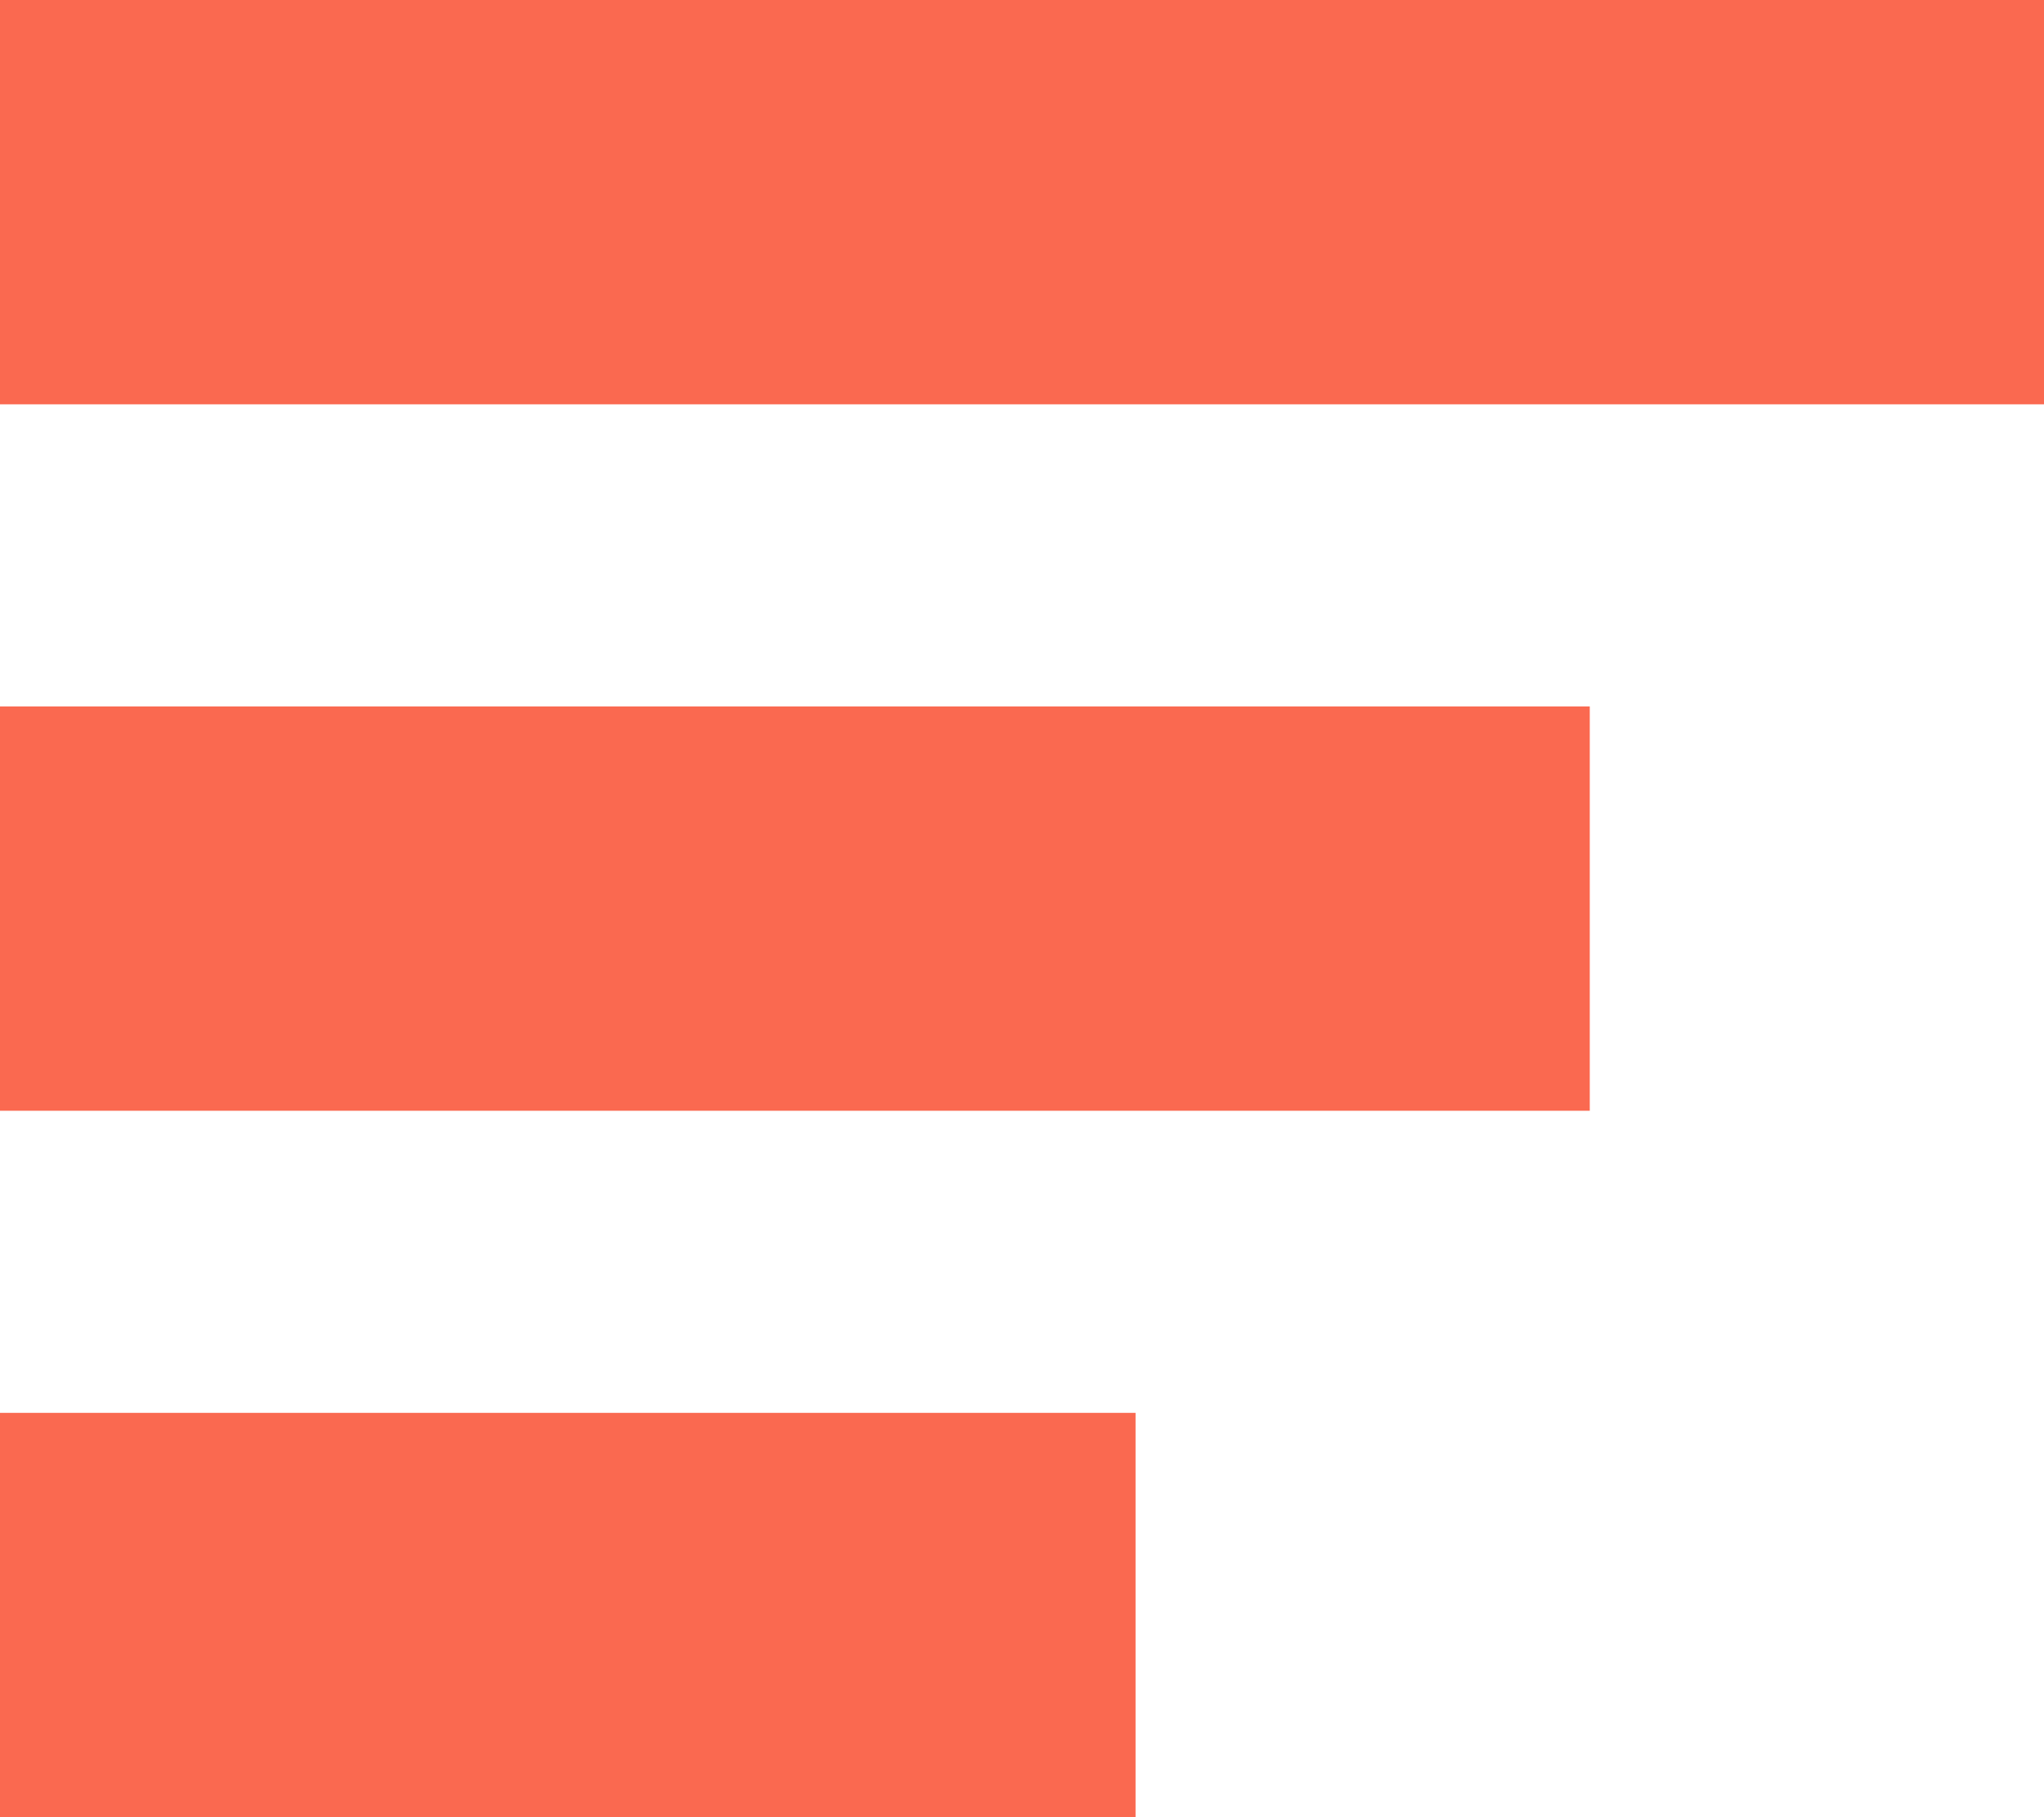
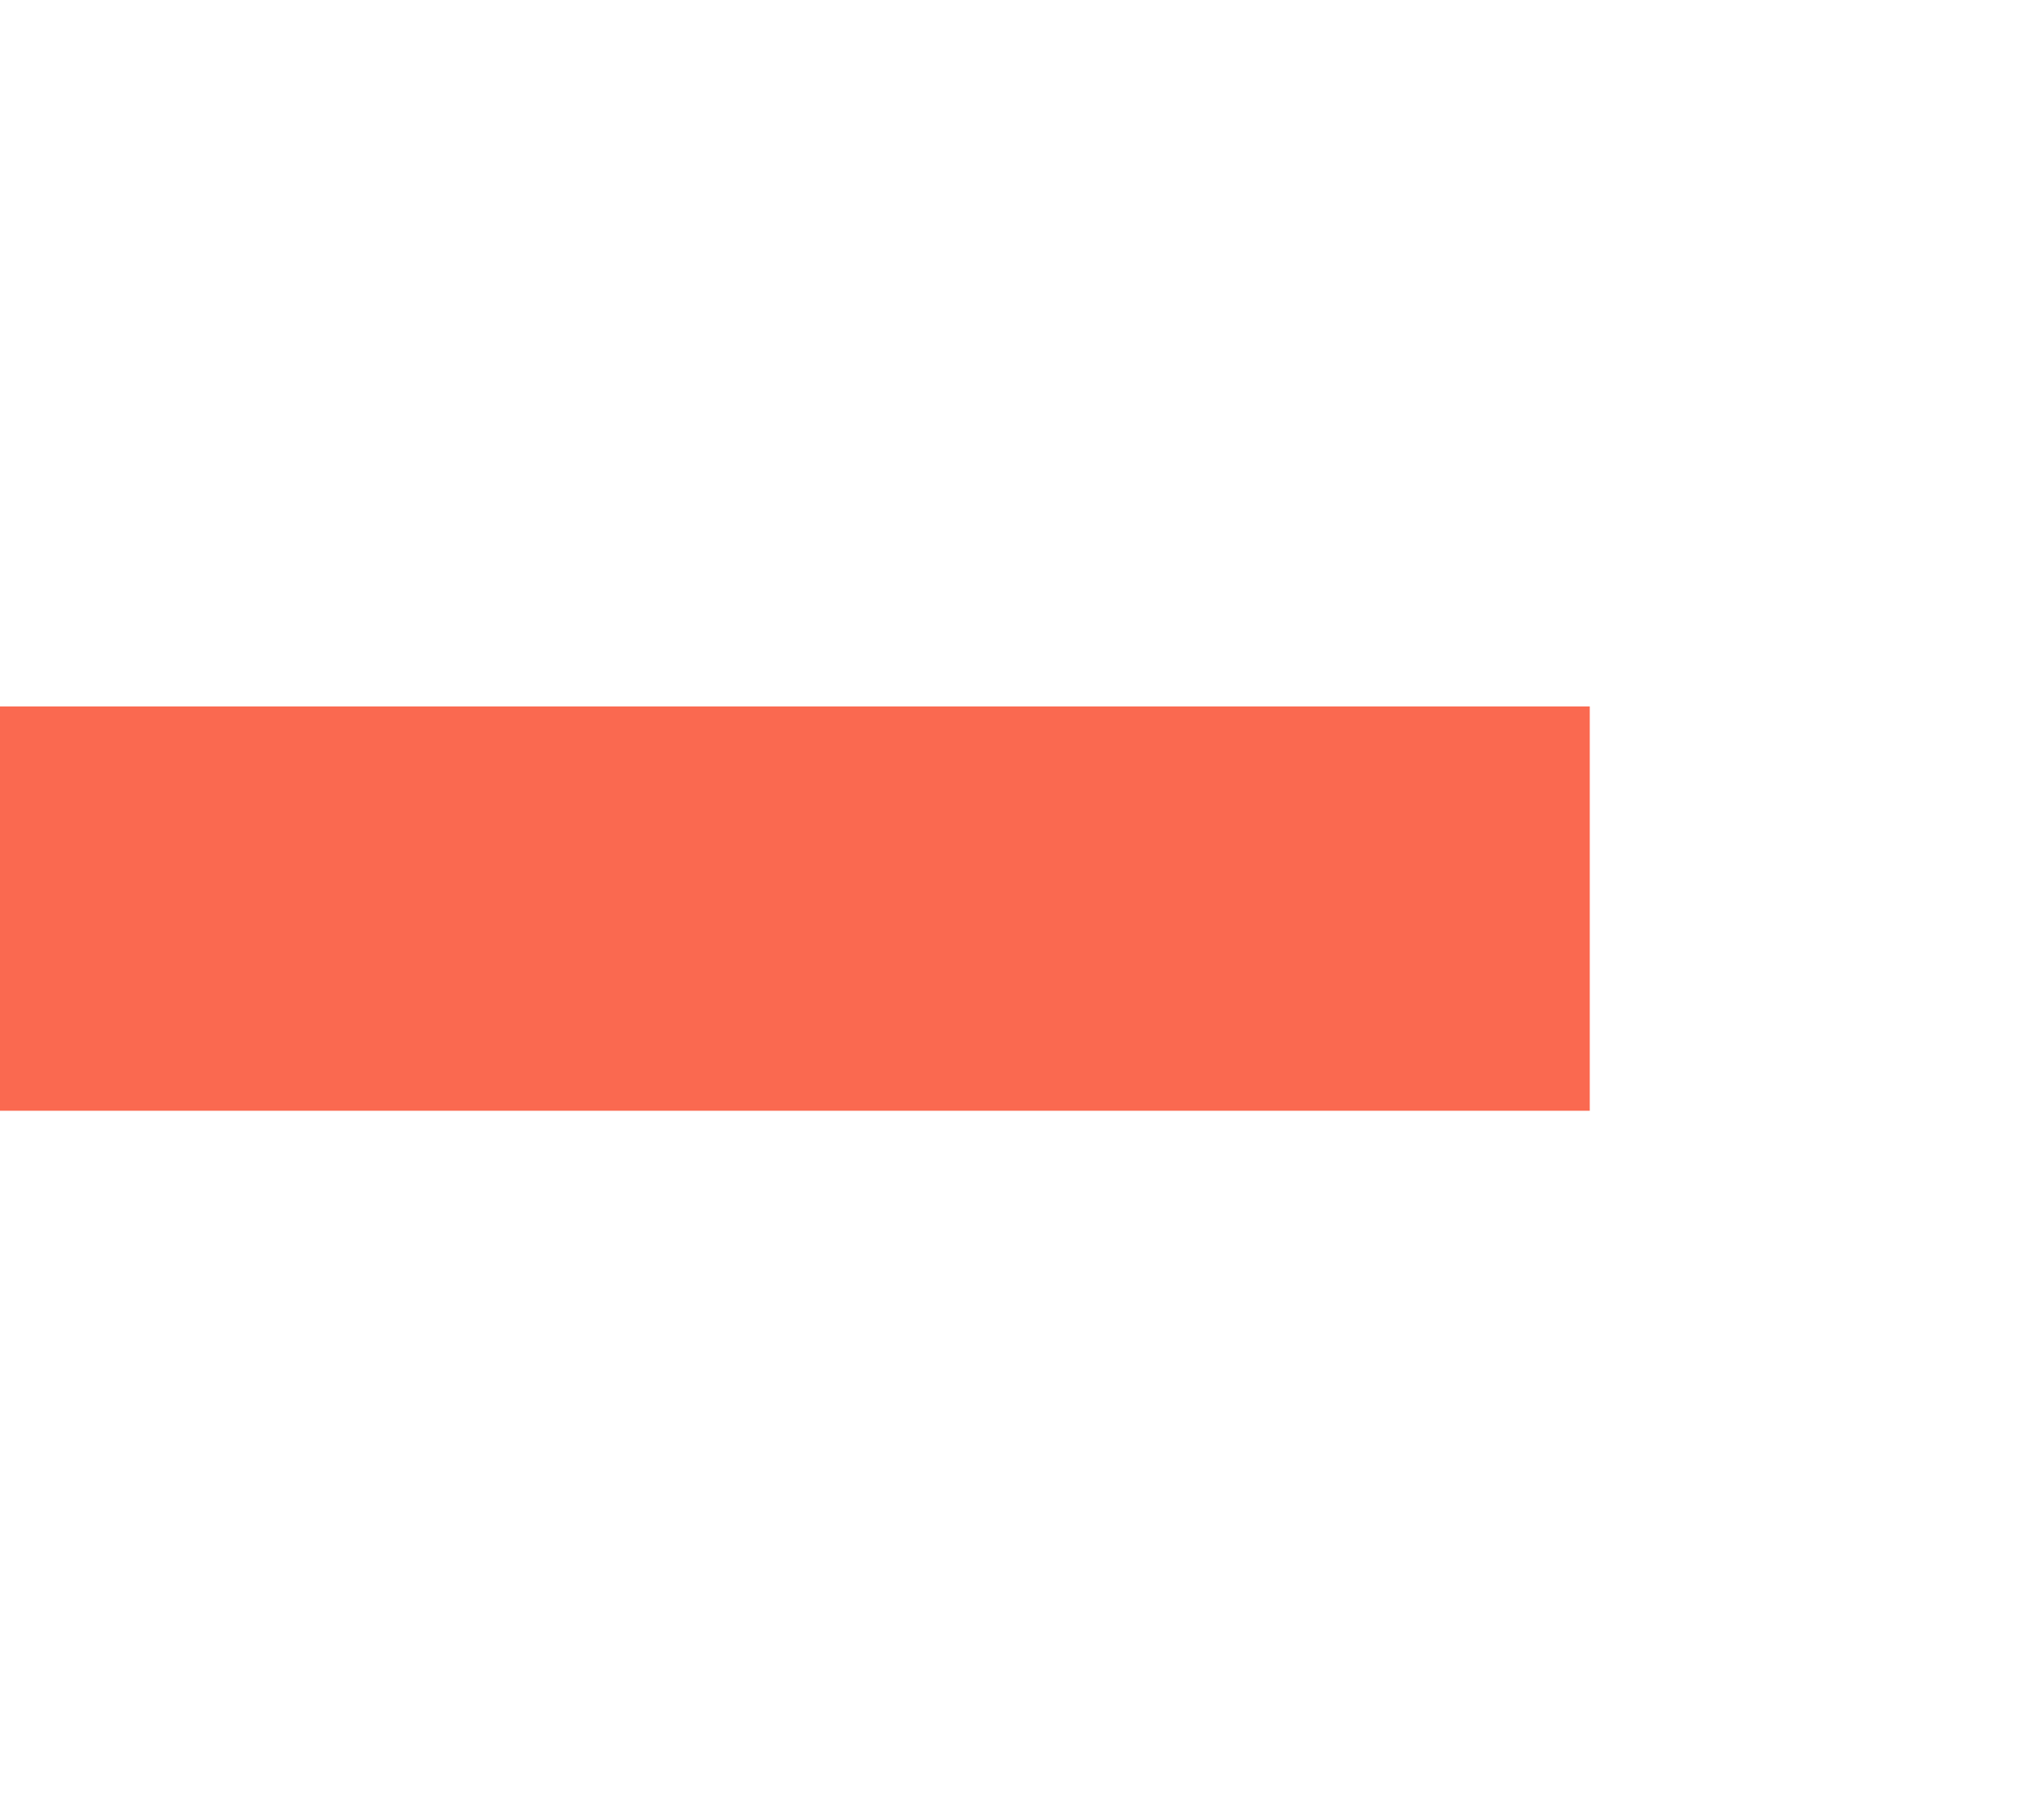
<svg xmlns="http://www.w3.org/2000/svg" viewBox="0 0 18 16">
  <defs>
    <style>.cls-1{fill:#fa6950}</style>
  </defs>
  <g id="レイヤー_2" data-name="レイヤー 2">
    <g id="contents">
-       <path class="cls-1" transform="rotate(90 9 1.78)" d="M7.22-7.22h3.56v18H7.22z" />
      <path class="cls-1" transform="rotate(90 7 8)" d="M5.22 1h3.56v14H5.22z" />
-       <path class="cls-1" transform="rotate(90 5 14.22)" d="M3.22 9.22h3.56v10H3.22z" />
    </g>
  </g>
</svg>